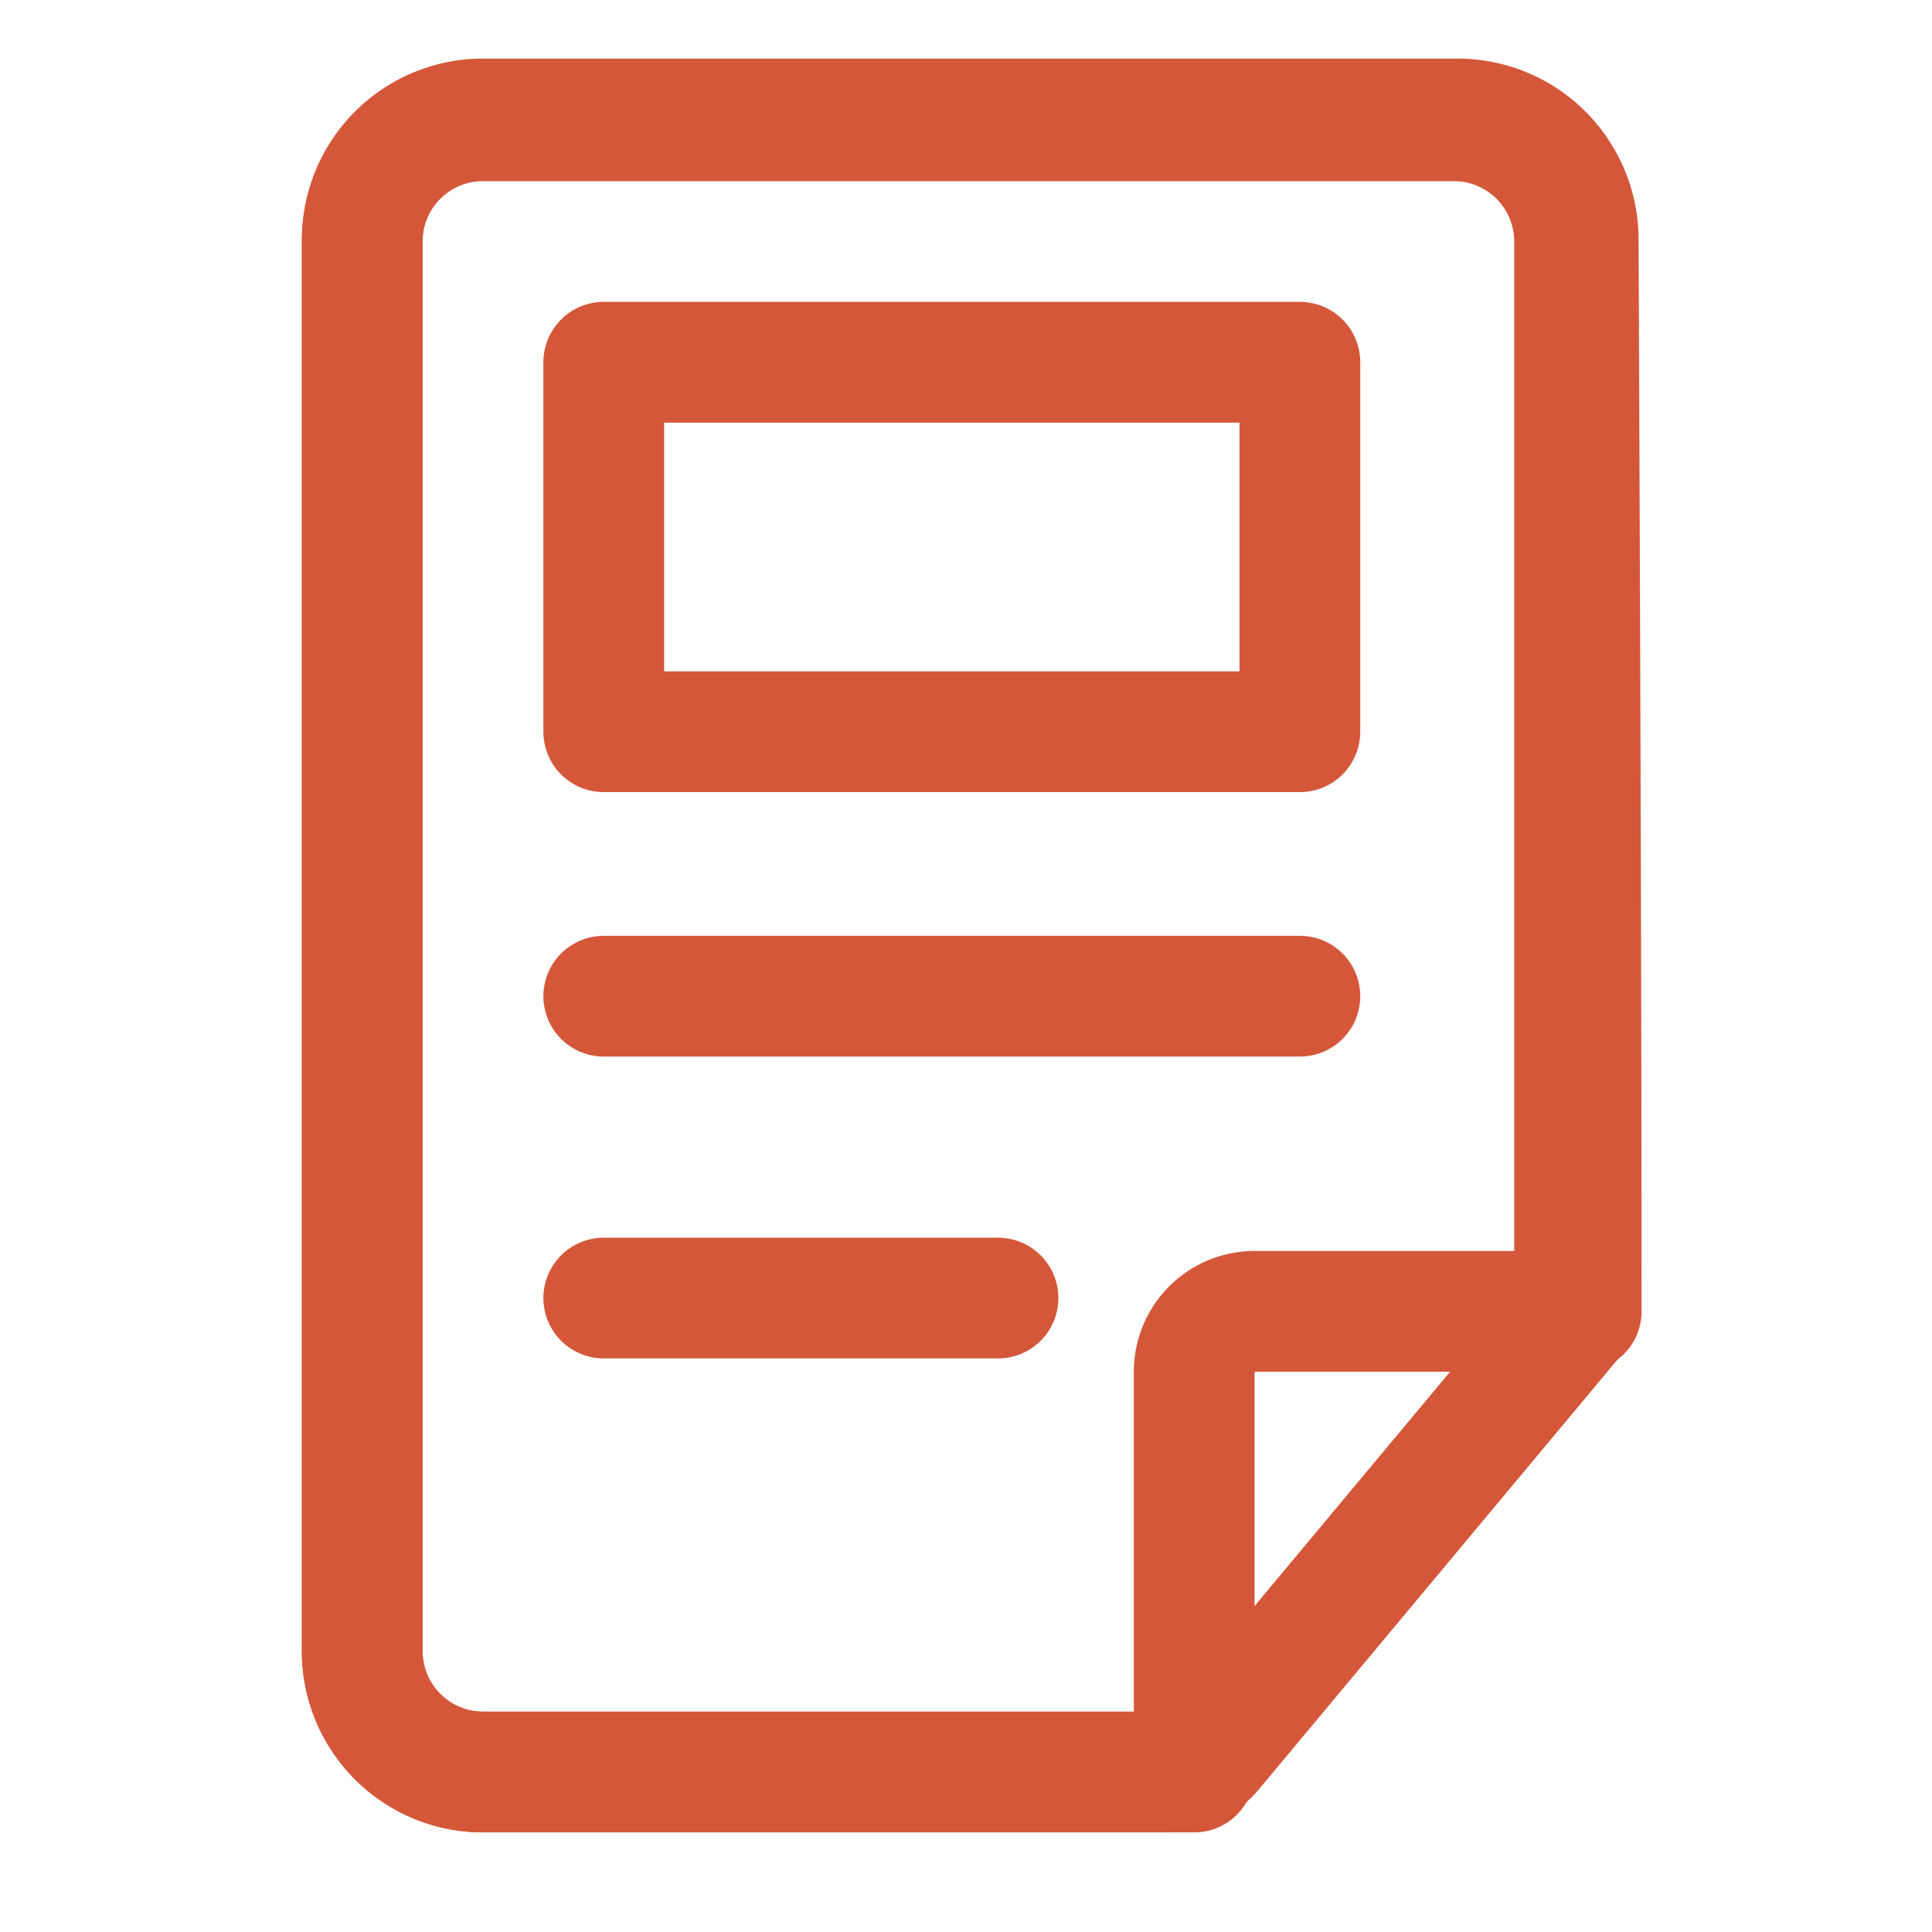
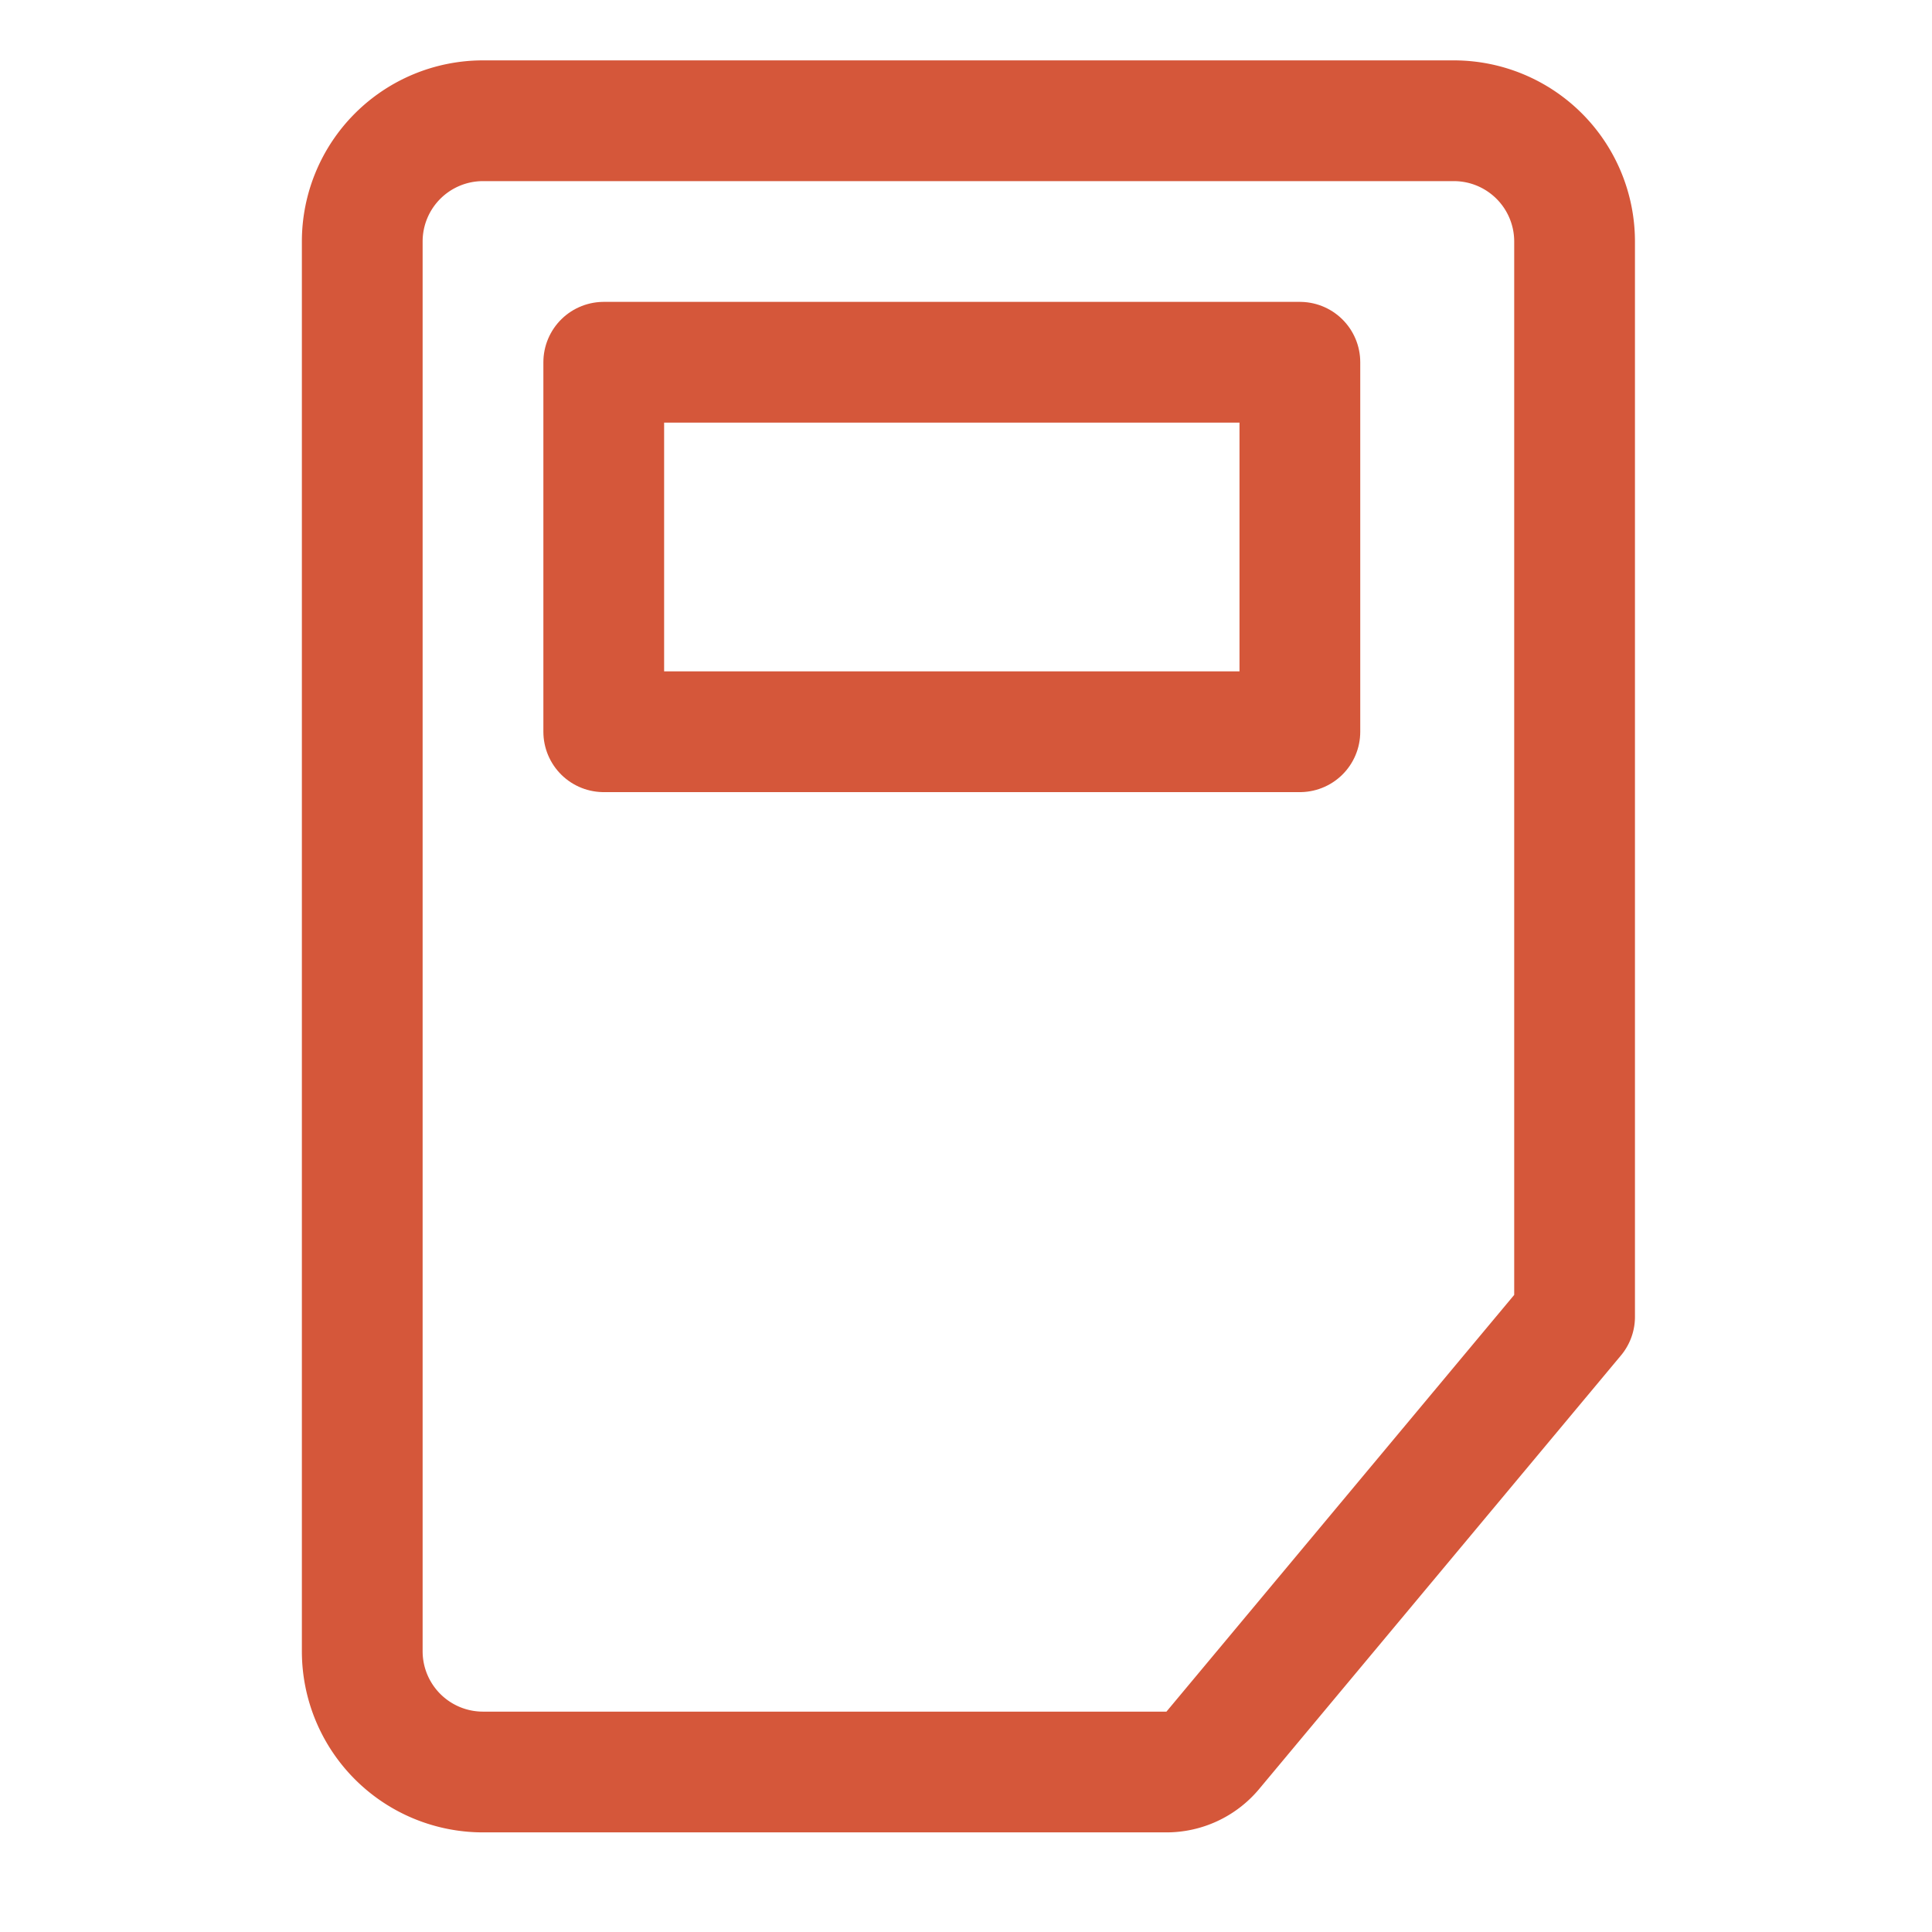
<svg xmlns="http://www.w3.org/2000/svg" viewBox="0 0 32 32">
  <defs>
    <style>.cls-1,.cls-2{fill:none;}.cls-2{stroke:#D5573A;stroke-linecap:round;stroke-linejoin:round;stroke-width:2px;}</style>
  </defs>
  <title>News-paper</title>
  <g data-name="Layer 2">
    <g data-name="UI Basic Element Vol.1">
      <g id="News-paper">
        <rect class="cls-1" width="32" height="32" />
        <g id="Group-72-Copy-2">
          <path class="cls-2" d="M8,29.35H19.31a1,1,0,0,0,.77-.35l6-7.19V4a2,2,0,0,0-2-2H8A2,2,0,0,0,6,4V27.35A2,2,0,0,0,8,29.35Z" />
-           <path class="cls-2" d="M8,29.35H19.78l0-6.63a1,1,0,0,1,1-1h0l5.41,0q0-6-.05-17.75a2,2,0,0,0-2-2H8A2,2,0,0,0,6,4V27.35A2,2,0,0,0,8,29.35Z" />
-           <path id="Stroke-195-Copy-2" class="cls-2" d="M16.53,21.5H10" />
          <rect class="cls-2" x="10" y="6" width="11.53" height="6.12" />
-           <path id="Stroke-195-Copy" class="cls-2" d="M21.53,16.5H10" />
        </g>
      </g>
    </g>
  </g>
</svg>